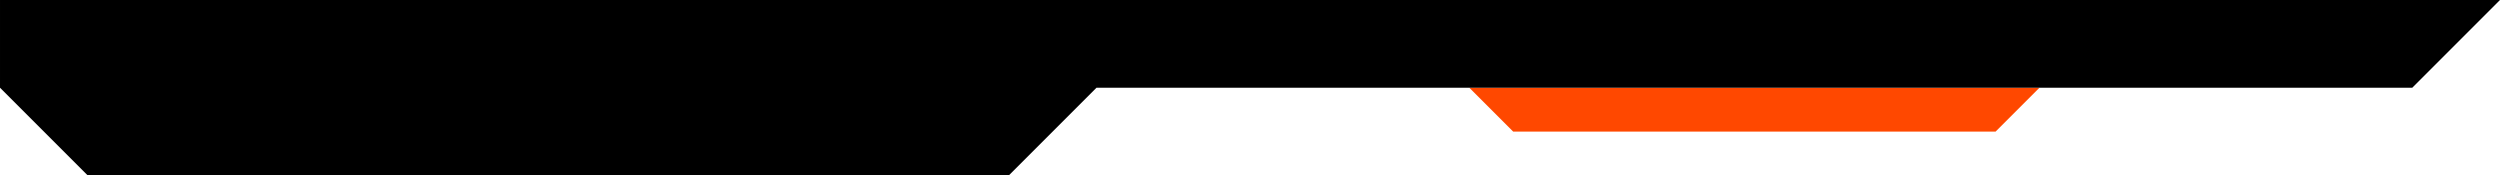
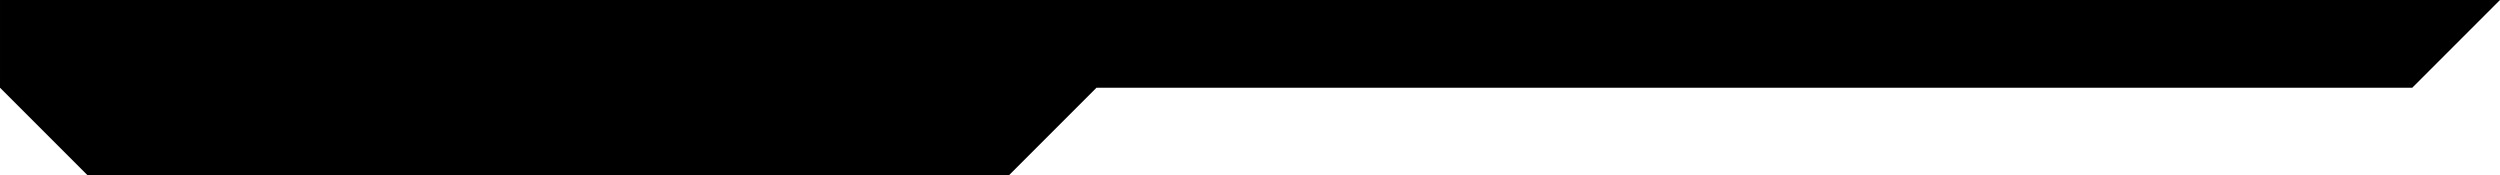
<svg xmlns="http://www.w3.org/2000/svg" width="1140" height="80" viewBox="0 0 1140 80" fill="none">
-   <path d="M910.001 60L930.001 40L670.001 40L690.001 60L910.001 60Z" fill="#FF4800" />
  <g filter="url(#filter0_bii_183_686)">
    <path fill-rule="evenodd" clip-rule="evenodd" d="M1140 9.9662e-05L0.001 0L0.001 40L40.001 80L460.001 80L500.001 40L0.001 40L1100 40L1140 9.9662e-05Z" fill="black" />
  </g>
  <defs>
    <filter id="filter0_bii_183_686" x="-31.556" y="-31.557" width="1203.11" height="143.114" filterUnits="userSpaceOnUse" color-interpolation-filters="sRGB">
      <feFlood flood-opacity="0" result="BackgroundImageFix" />
      <feGaussianBlur in="BackgroundImageFix" stdDeviation="15.779" />
      <feComposite in2="SourceAlpha" operator="in" result="effect1_backgroundBlur_183_686" />
      <feBlend mode="normal" in="SourceGraphic" in2="effect1_backgroundBlur_183_686" result="shape" />
      <feColorMatrix in="SourceAlpha" type="matrix" values="0 0 0 0 0 0 0 0 0 0 0 0 0 0 0 0 0 0 127 0" result="hardAlpha" />
      <feOffset />
      <feGaussianBlur stdDeviation="44.746" />
      <feComposite in2="hardAlpha" operator="arithmetic" k2="-1" k3="1" />
      <feColorMatrix type="matrix" values="0 0 0 0 1 0 0 0 0 0.282 0 0 0 0 0 0 0 0 1 0" />
      <feBlend mode="normal" in2="shape" result="effect2_innerShadow_183_686" />
      <feColorMatrix in="SourceAlpha" type="matrix" values="0 0 0 0 0 0 0 0 0 0 0 0 0 0 0 0 0 0 127 0" result="hardAlpha" />
      <feOffset />
      <feGaussianBlur stdDeviation="20.775" />
      <feComposite in2="hardAlpha" operator="arithmetic" k2="-1" k3="1" />
      <feColorMatrix type="matrix" values="0 0 0 0 1 0 0 0 0 0.282 0 0 0 0 0 0 0 0 1 0" />
      <feBlend mode="normal" in2="effect2_innerShadow_183_686" result="effect3_innerShadow_183_686" />
    </filter>
  </defs>
</svg>